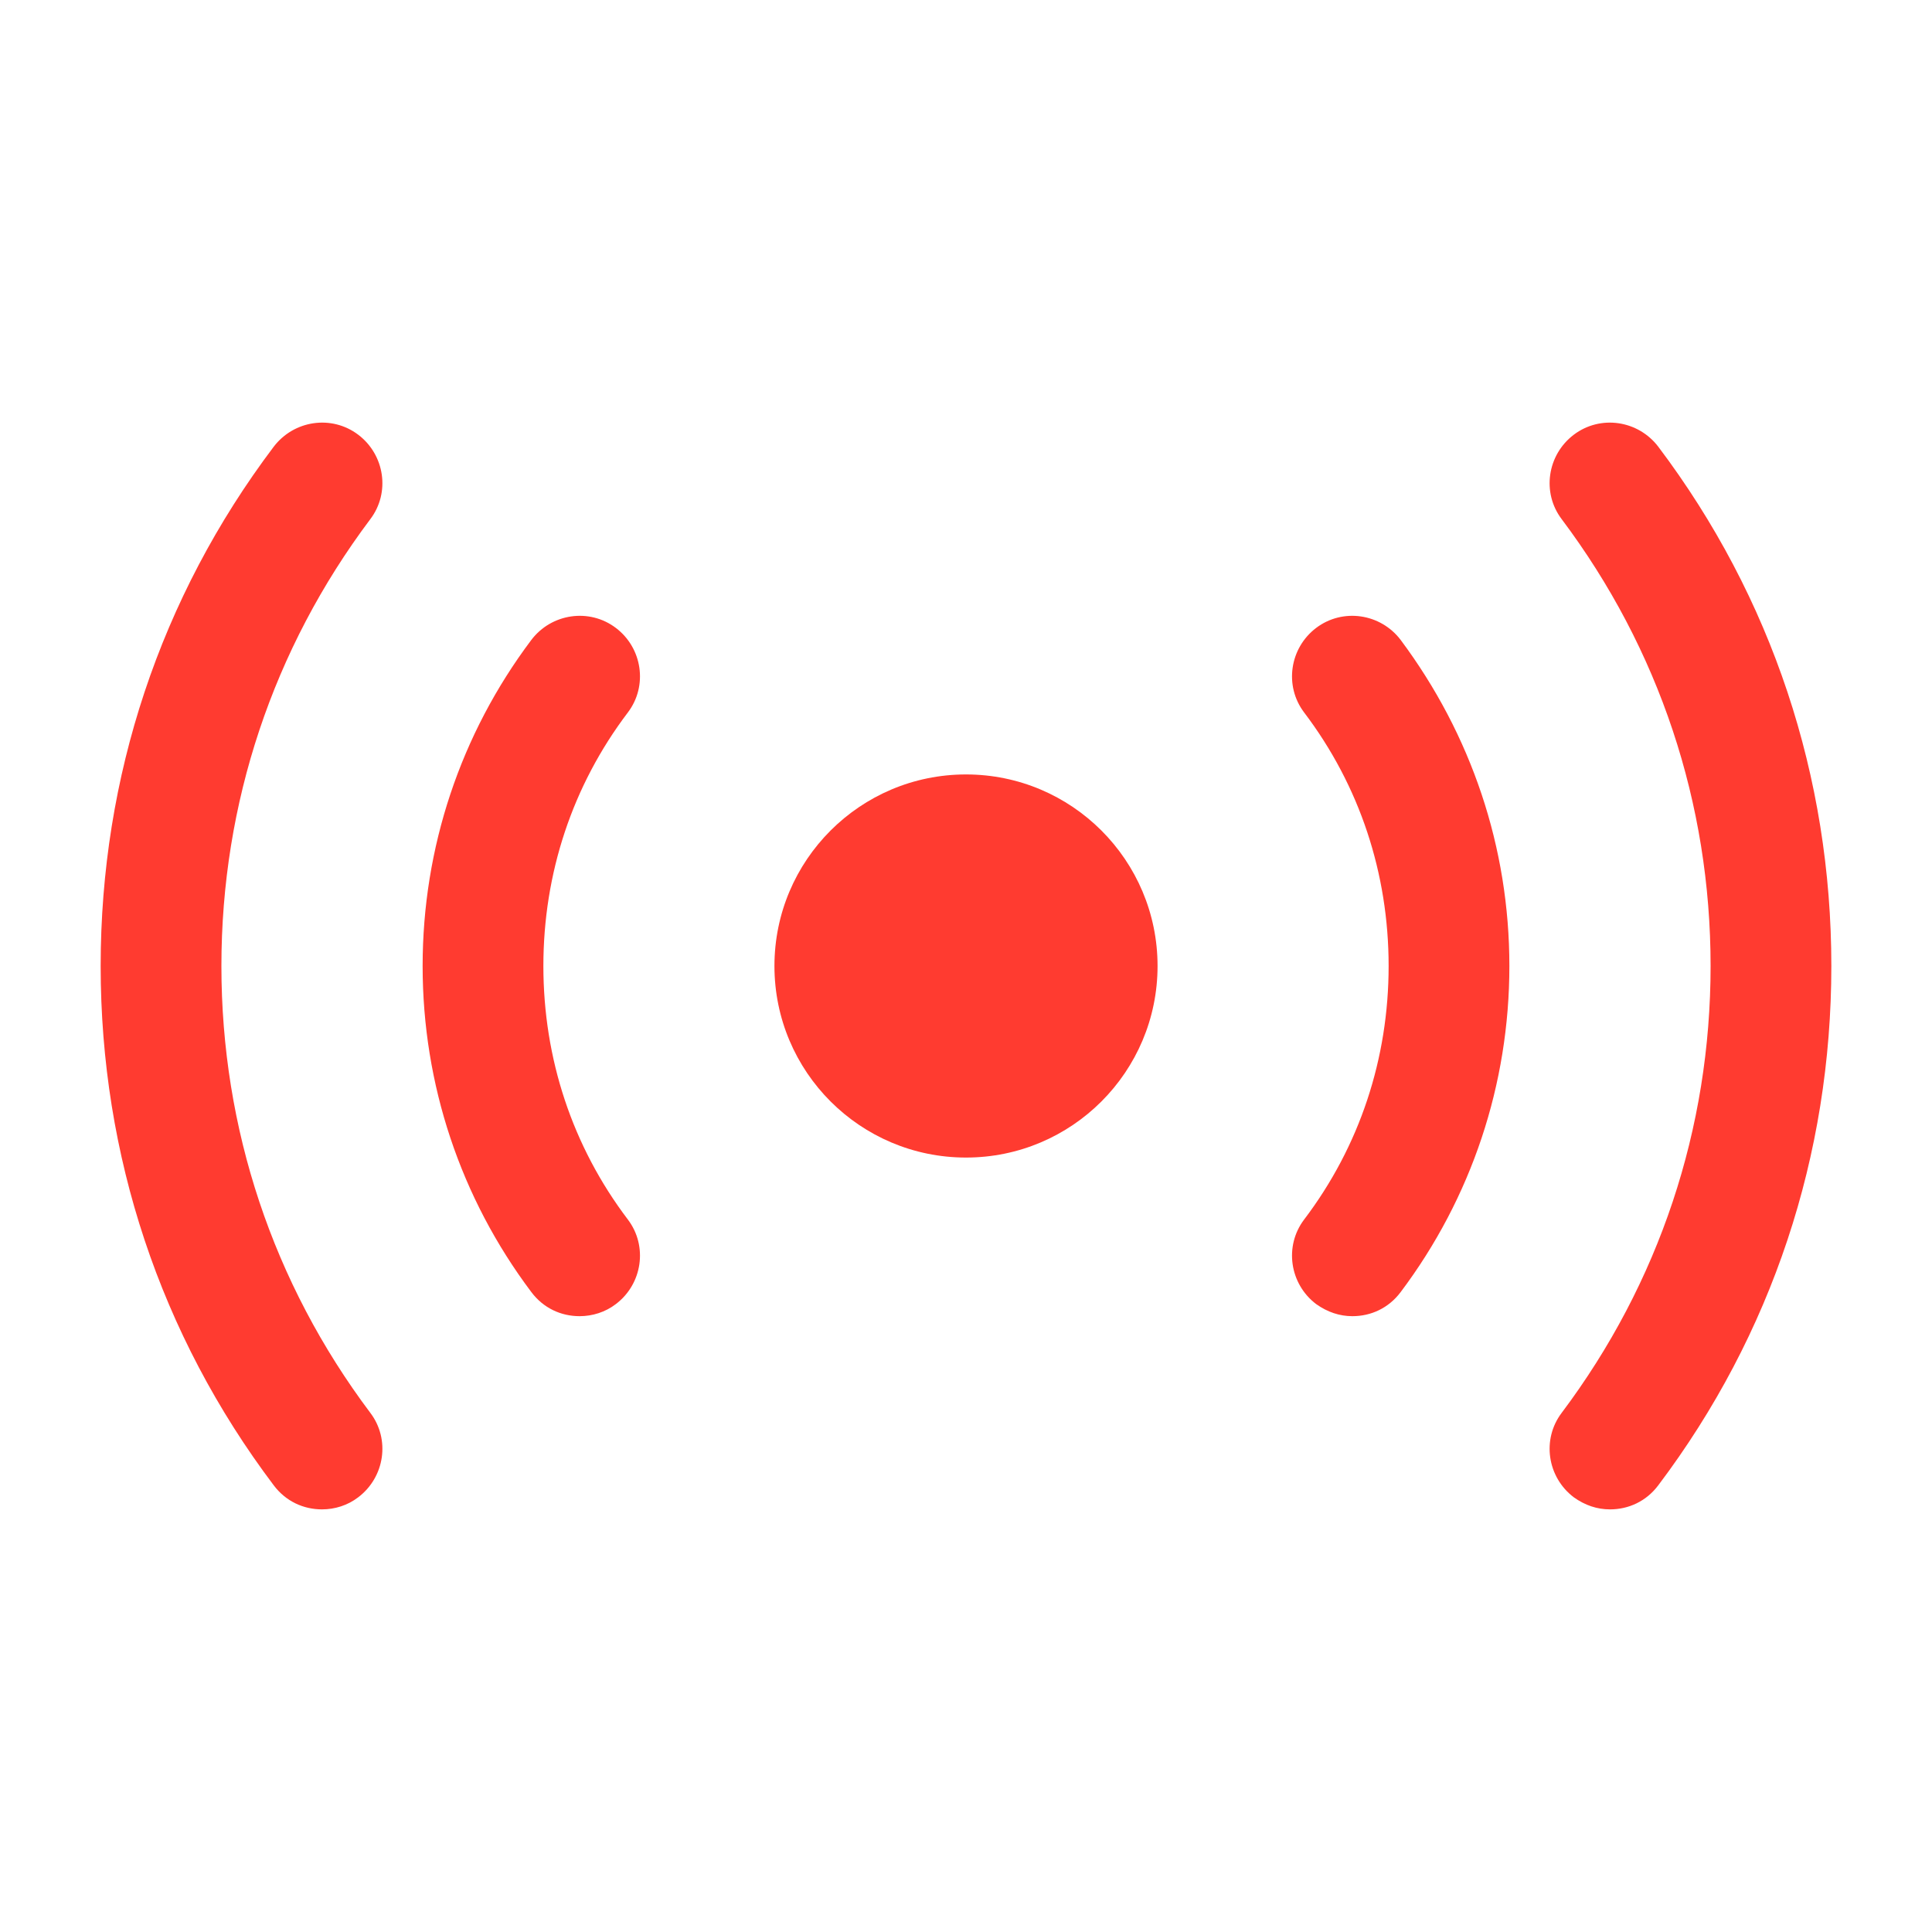
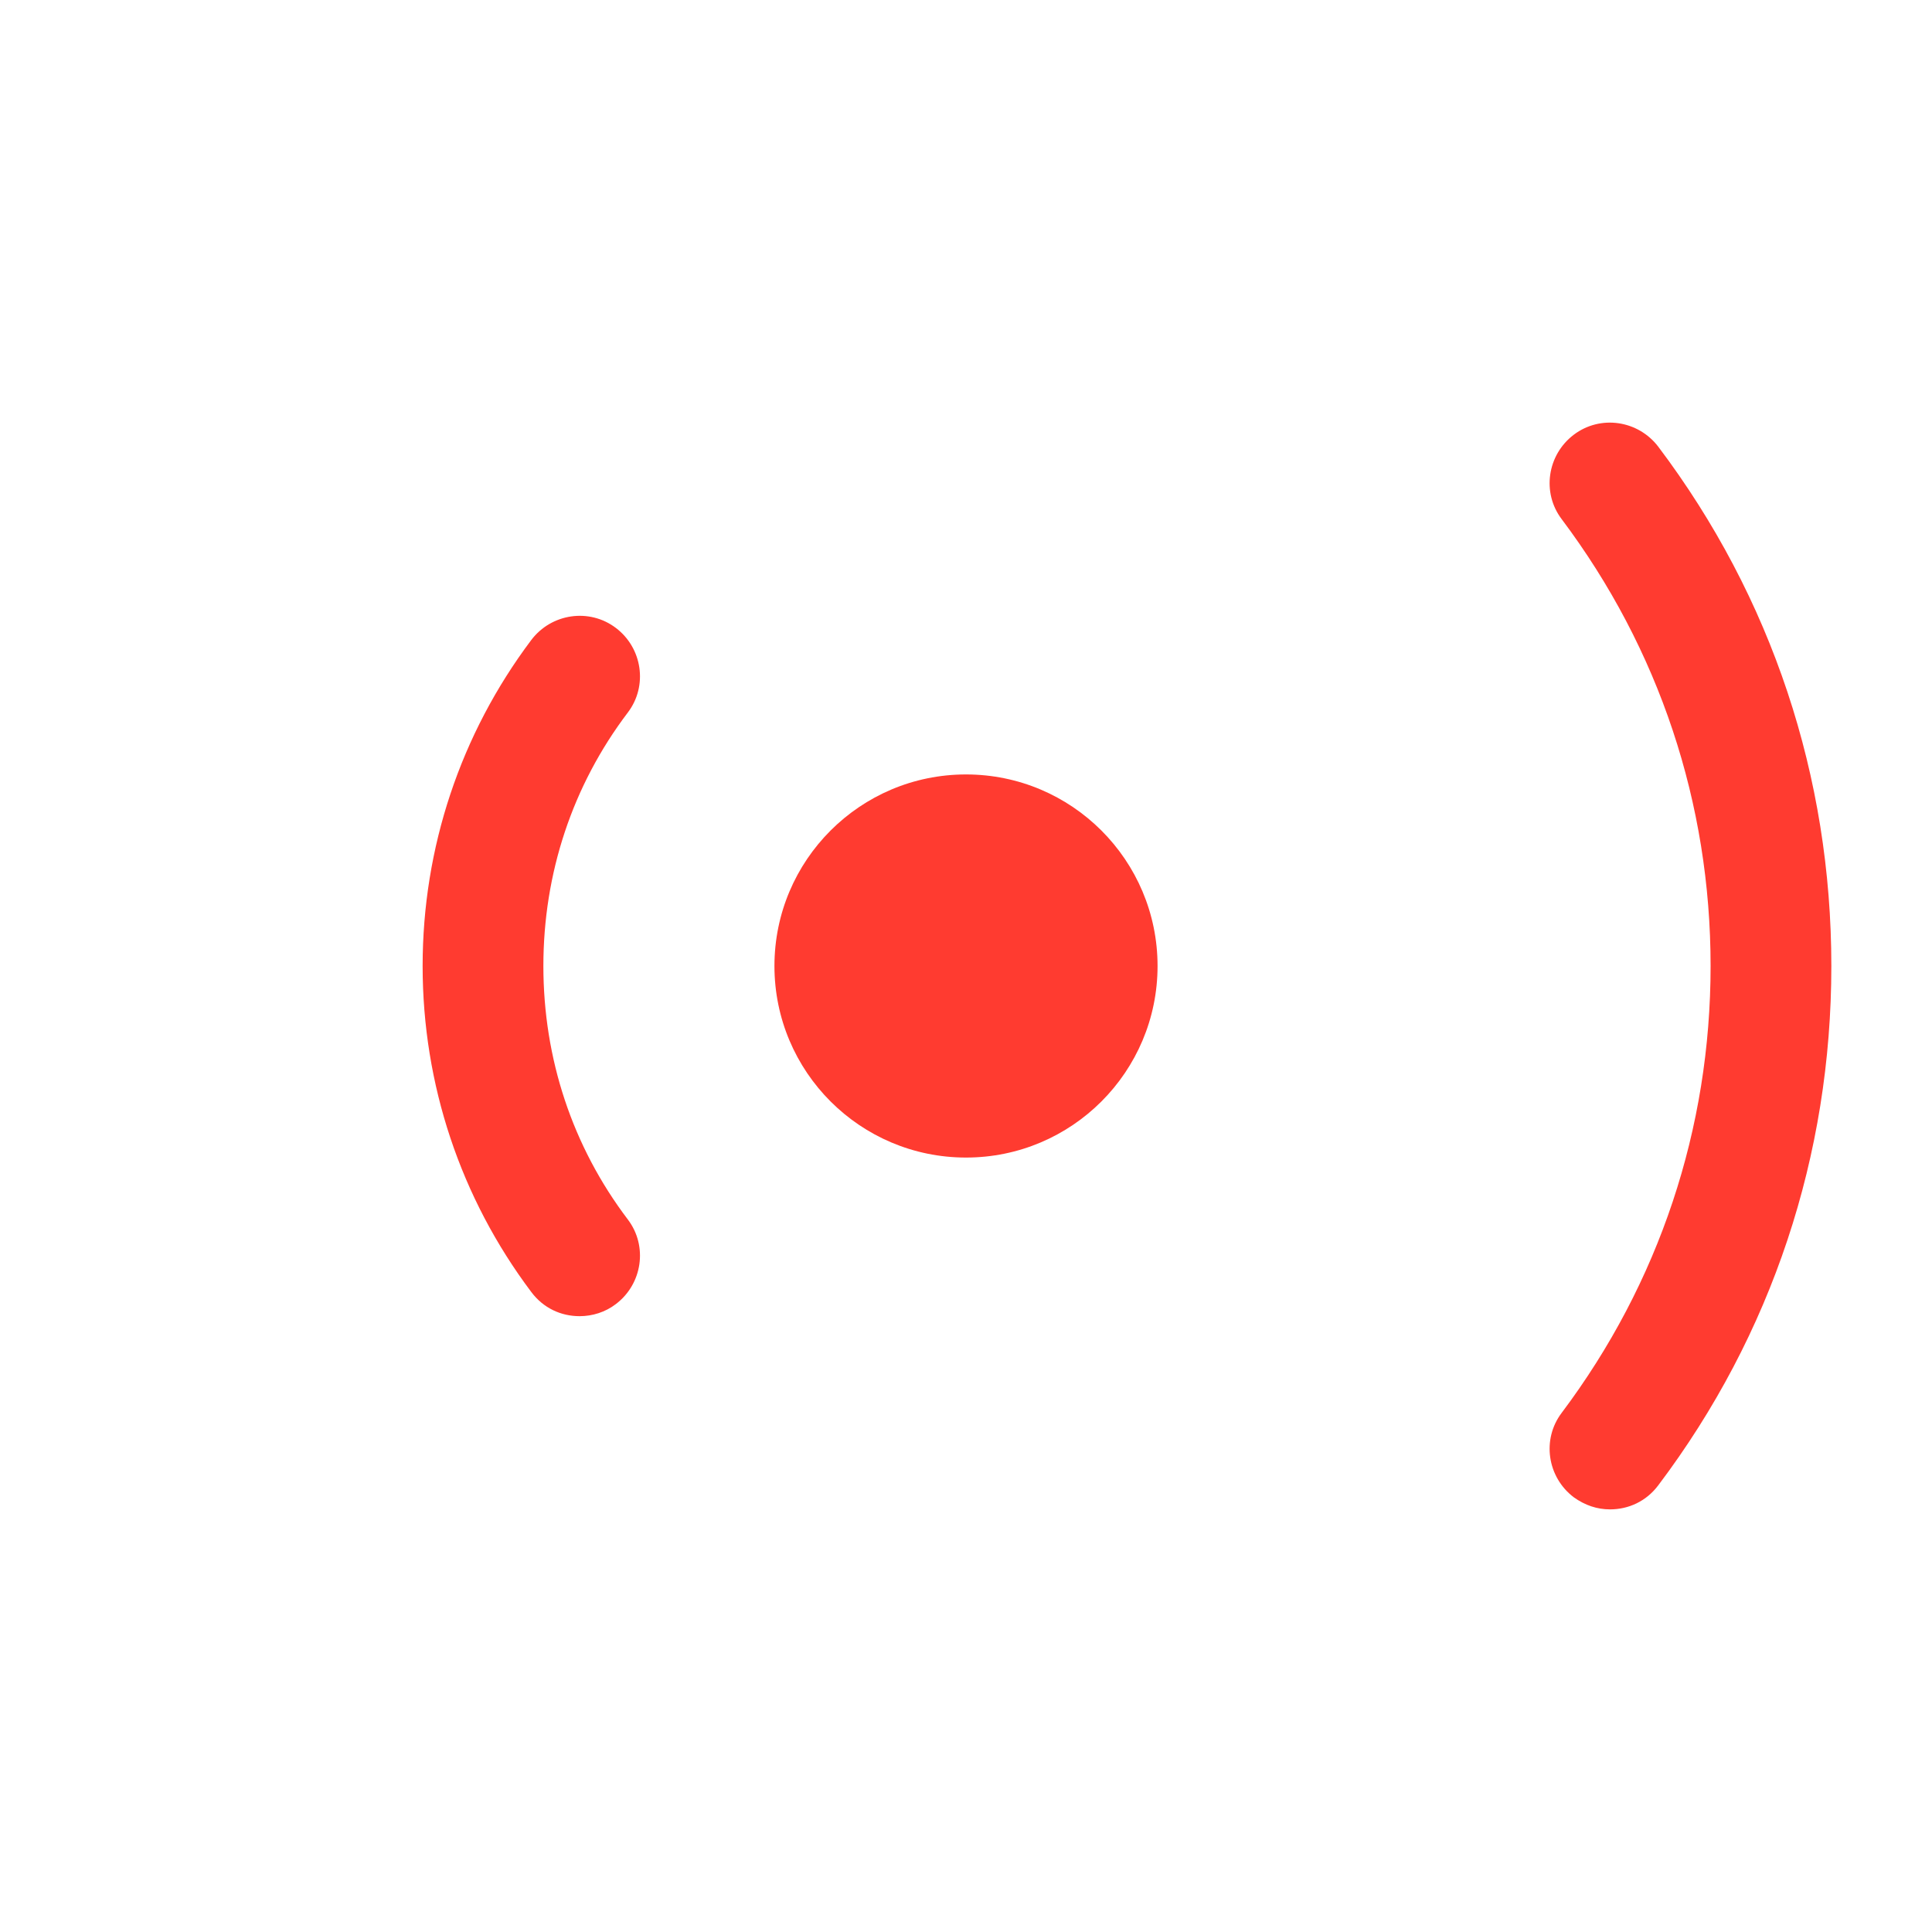
<svg xmlns="http://www.w3.org/2000/svg" width="20" height="20" viewBox="0 0 20 20" fill="none">
  <path d="M10 11.983C11.095 11.983 11.983 11.095 11.983 10C11.983 8.905 11.095 8.017 10 8.017C8.905 8.017 8.017 8.905 8.017 10C8.017 11.095 8.905 11.983 10 11.983Z" fill="#FF3B30" />
  <path d="M16.667 15.625C16.533 15.625 16.408 15.583 16.292 15.5C16.017 15.292 15.958 14.9 16.167 14.625C17.175 13.283 17.708 11.683 17.708 10C17.708 8.317 17.175 6.717 16.167 5.375C15.958 5.1 16.017 4.708 16.292 4.5C16.567 4.292 16.958 4.35 17.167 4.625C18.342 6.183 18.958 8.042 18.958 10C18.958 11.958 18.342 13.817 17.167 15.375C17.042 15.542 16.858 15.625 16.667 15.625Z" fill="#FF3B30" />
-   <path d="M3.333 15.625C3.142 15.625 2.958 15.542 2.833 15.375C1.658 13.817 1.042 11.958 1.042 10C1.042 8.042 1.658 6.183 2.833 4.625C3.042 4.35 3.433 4.292 3.708 4.5C3.983 4.708 4.042 5.1 3.833 5.375C2.825 6.717 2.292 8.317 2.292 10C2.292 11.683 2.825 13.283 3.833 14.625C4.042 14.9 3.983 15.292 3.708 15.5C3.6 15.583 3.467 15.625 3.333 15.625Z" fill="#FF3B30" />
-   <path d="M14 13.625C13.867 13.625 13.742 13.583 13.625 13.5C13.35 13.292 13.292 12.9 13.5 12.625C14.075 11.867 14.375 10.958 14.375 10C14.375 9.042 14.075 8.133 13.5 7.375C13.292 7.1 13.35 6.708 13.625 6.5C13.9 6.292 14.292 6.35 14.5 6.625C15.233 7.608 15.625 8.775 15.625 10C15.625 11.225 15.233 12.4 14.5 13.375C14.375 13.542 14.192 13.625 14 13.625Z" fill="#FF3B30" />
  <path d="M6 13.625C5.808 13.625 5.625 13.542 5.5 13.375C4.767 12.4 4.375 11.225 4.375 10C4.375 8.775 4.767 7.6 5.5 6.625C5.708 6.35 6.1 6.292 6.375 6.5C6.65 6.708 6.708 7.1 6.5 7.375C5.925 8.133 5.625 9.042 5.625 10C5.625 10.958 5.925 11.867 6.5 12.625C6.708 12.9 6.65 13.292 6.375 13.5C6.267 13.583 6.133 13.625 6 13.625Z" fill="#FF3B30" />
</svg>